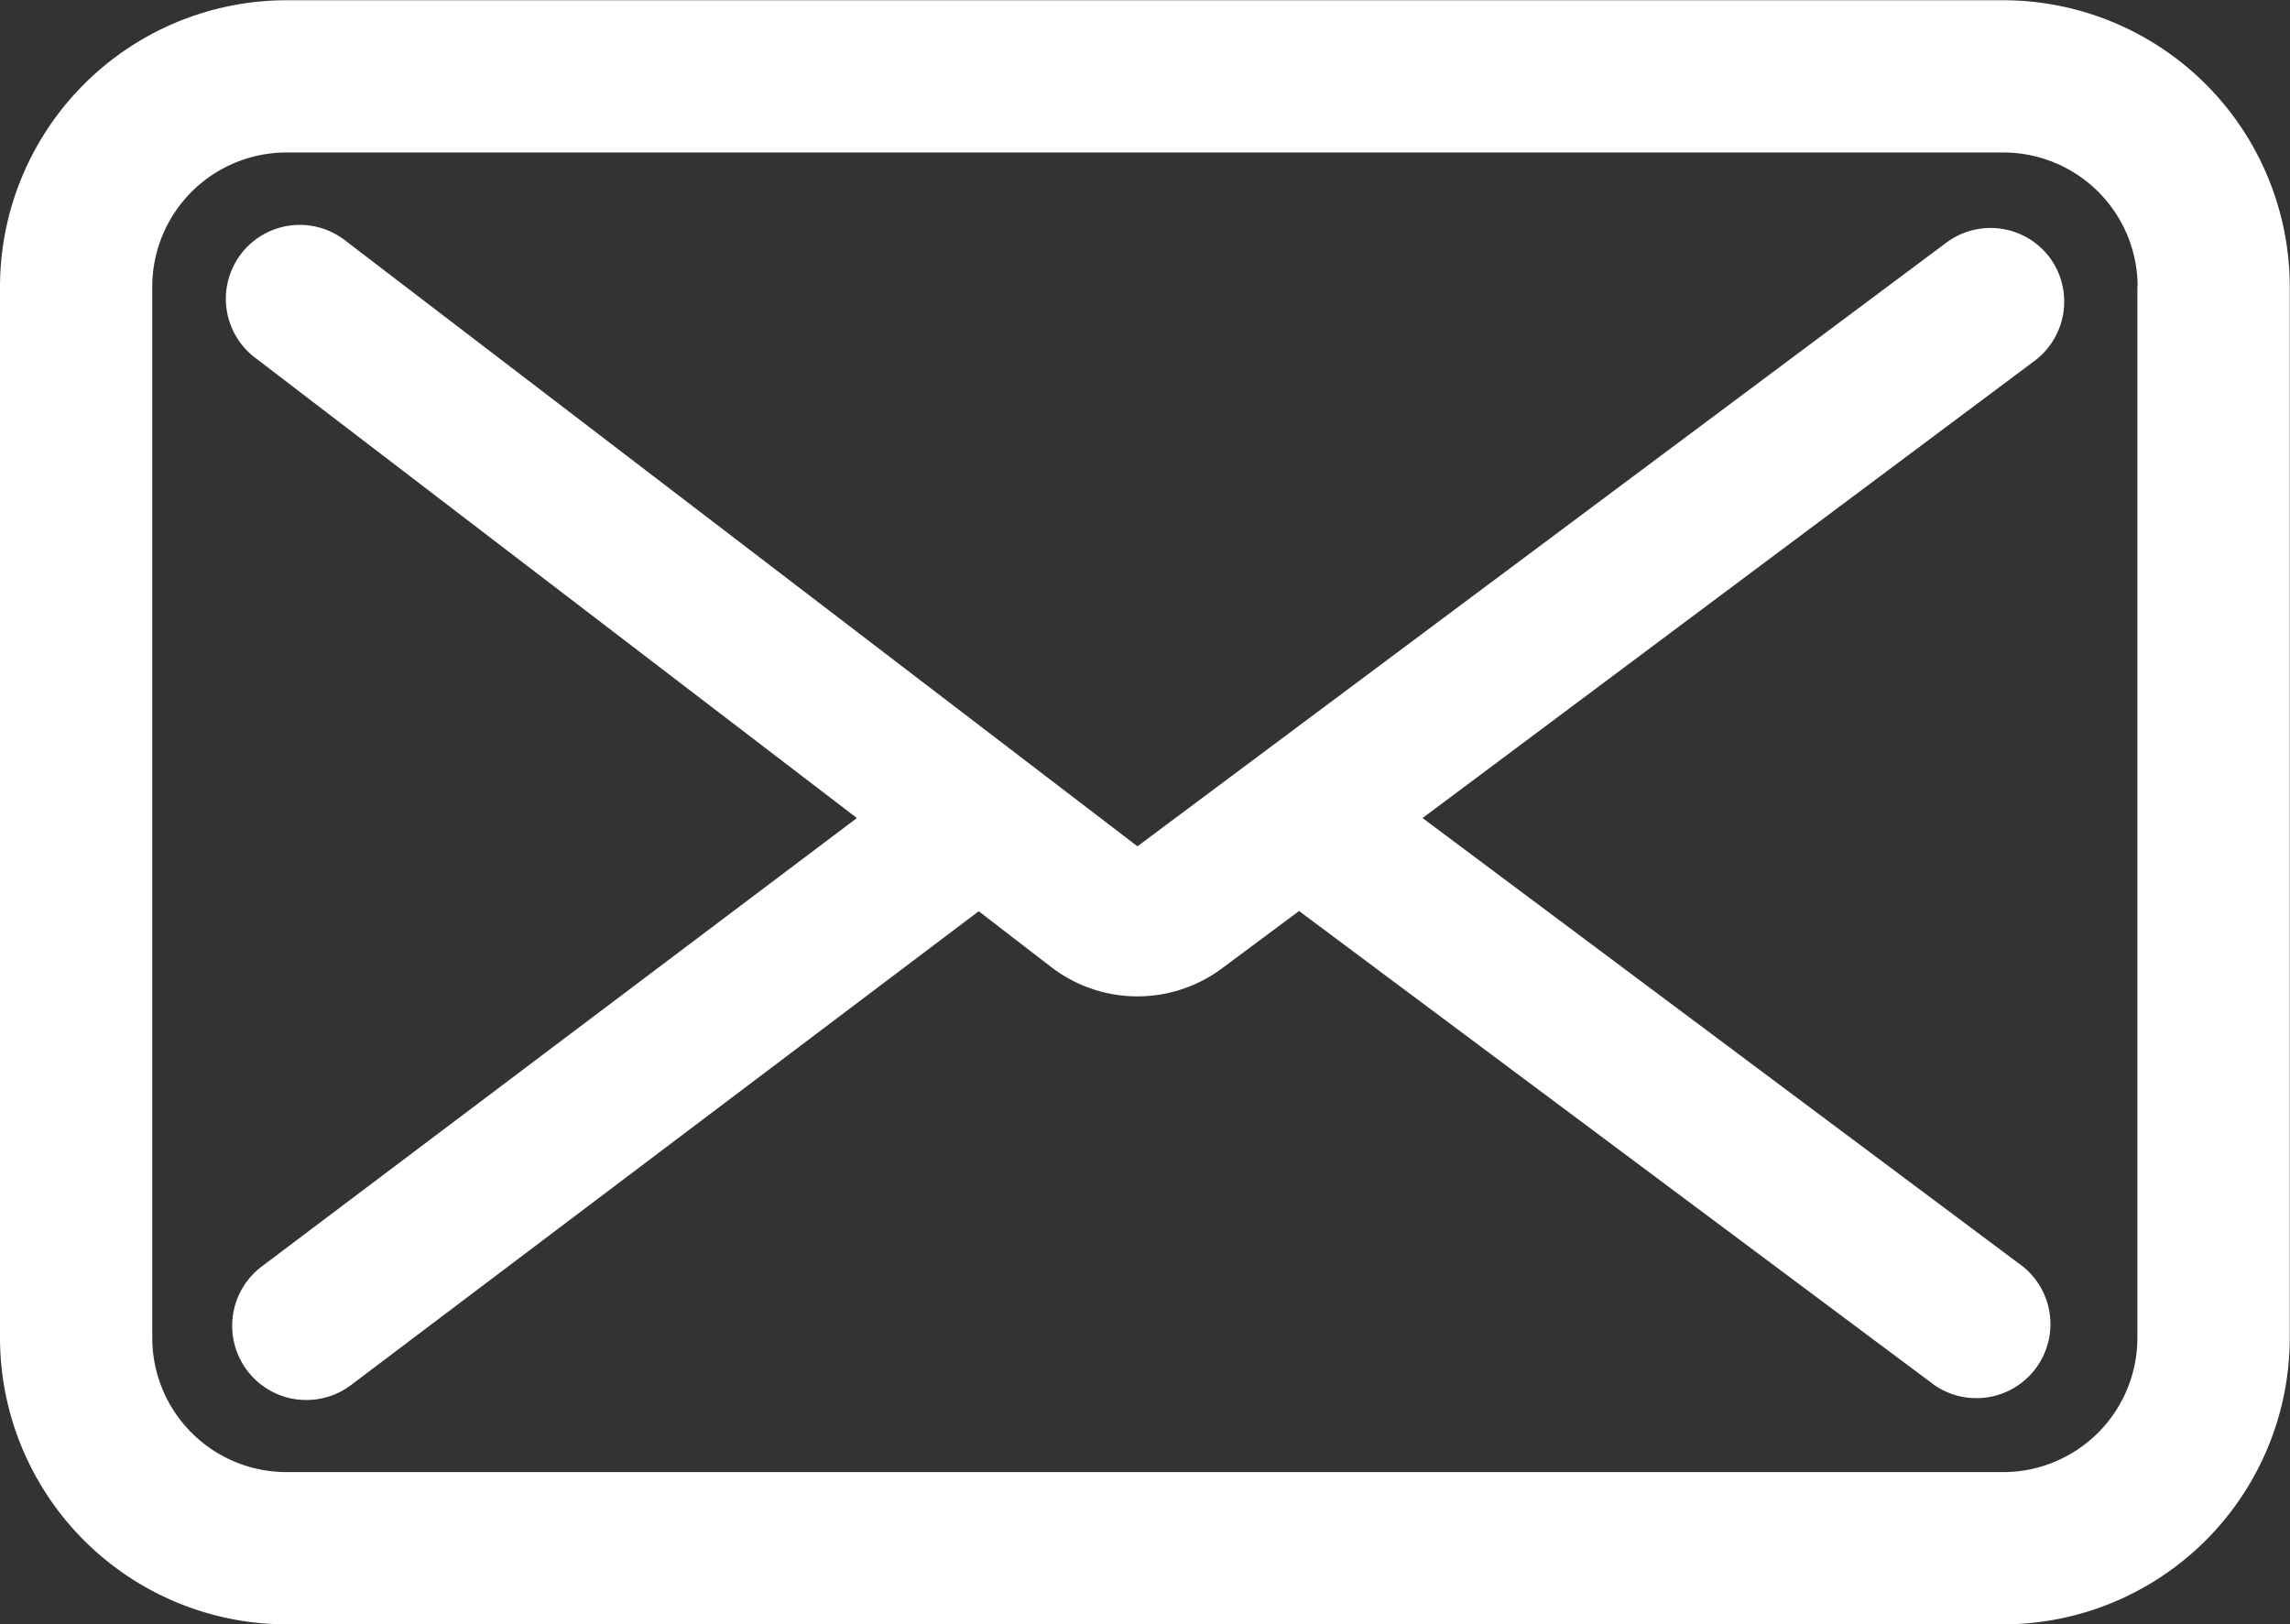
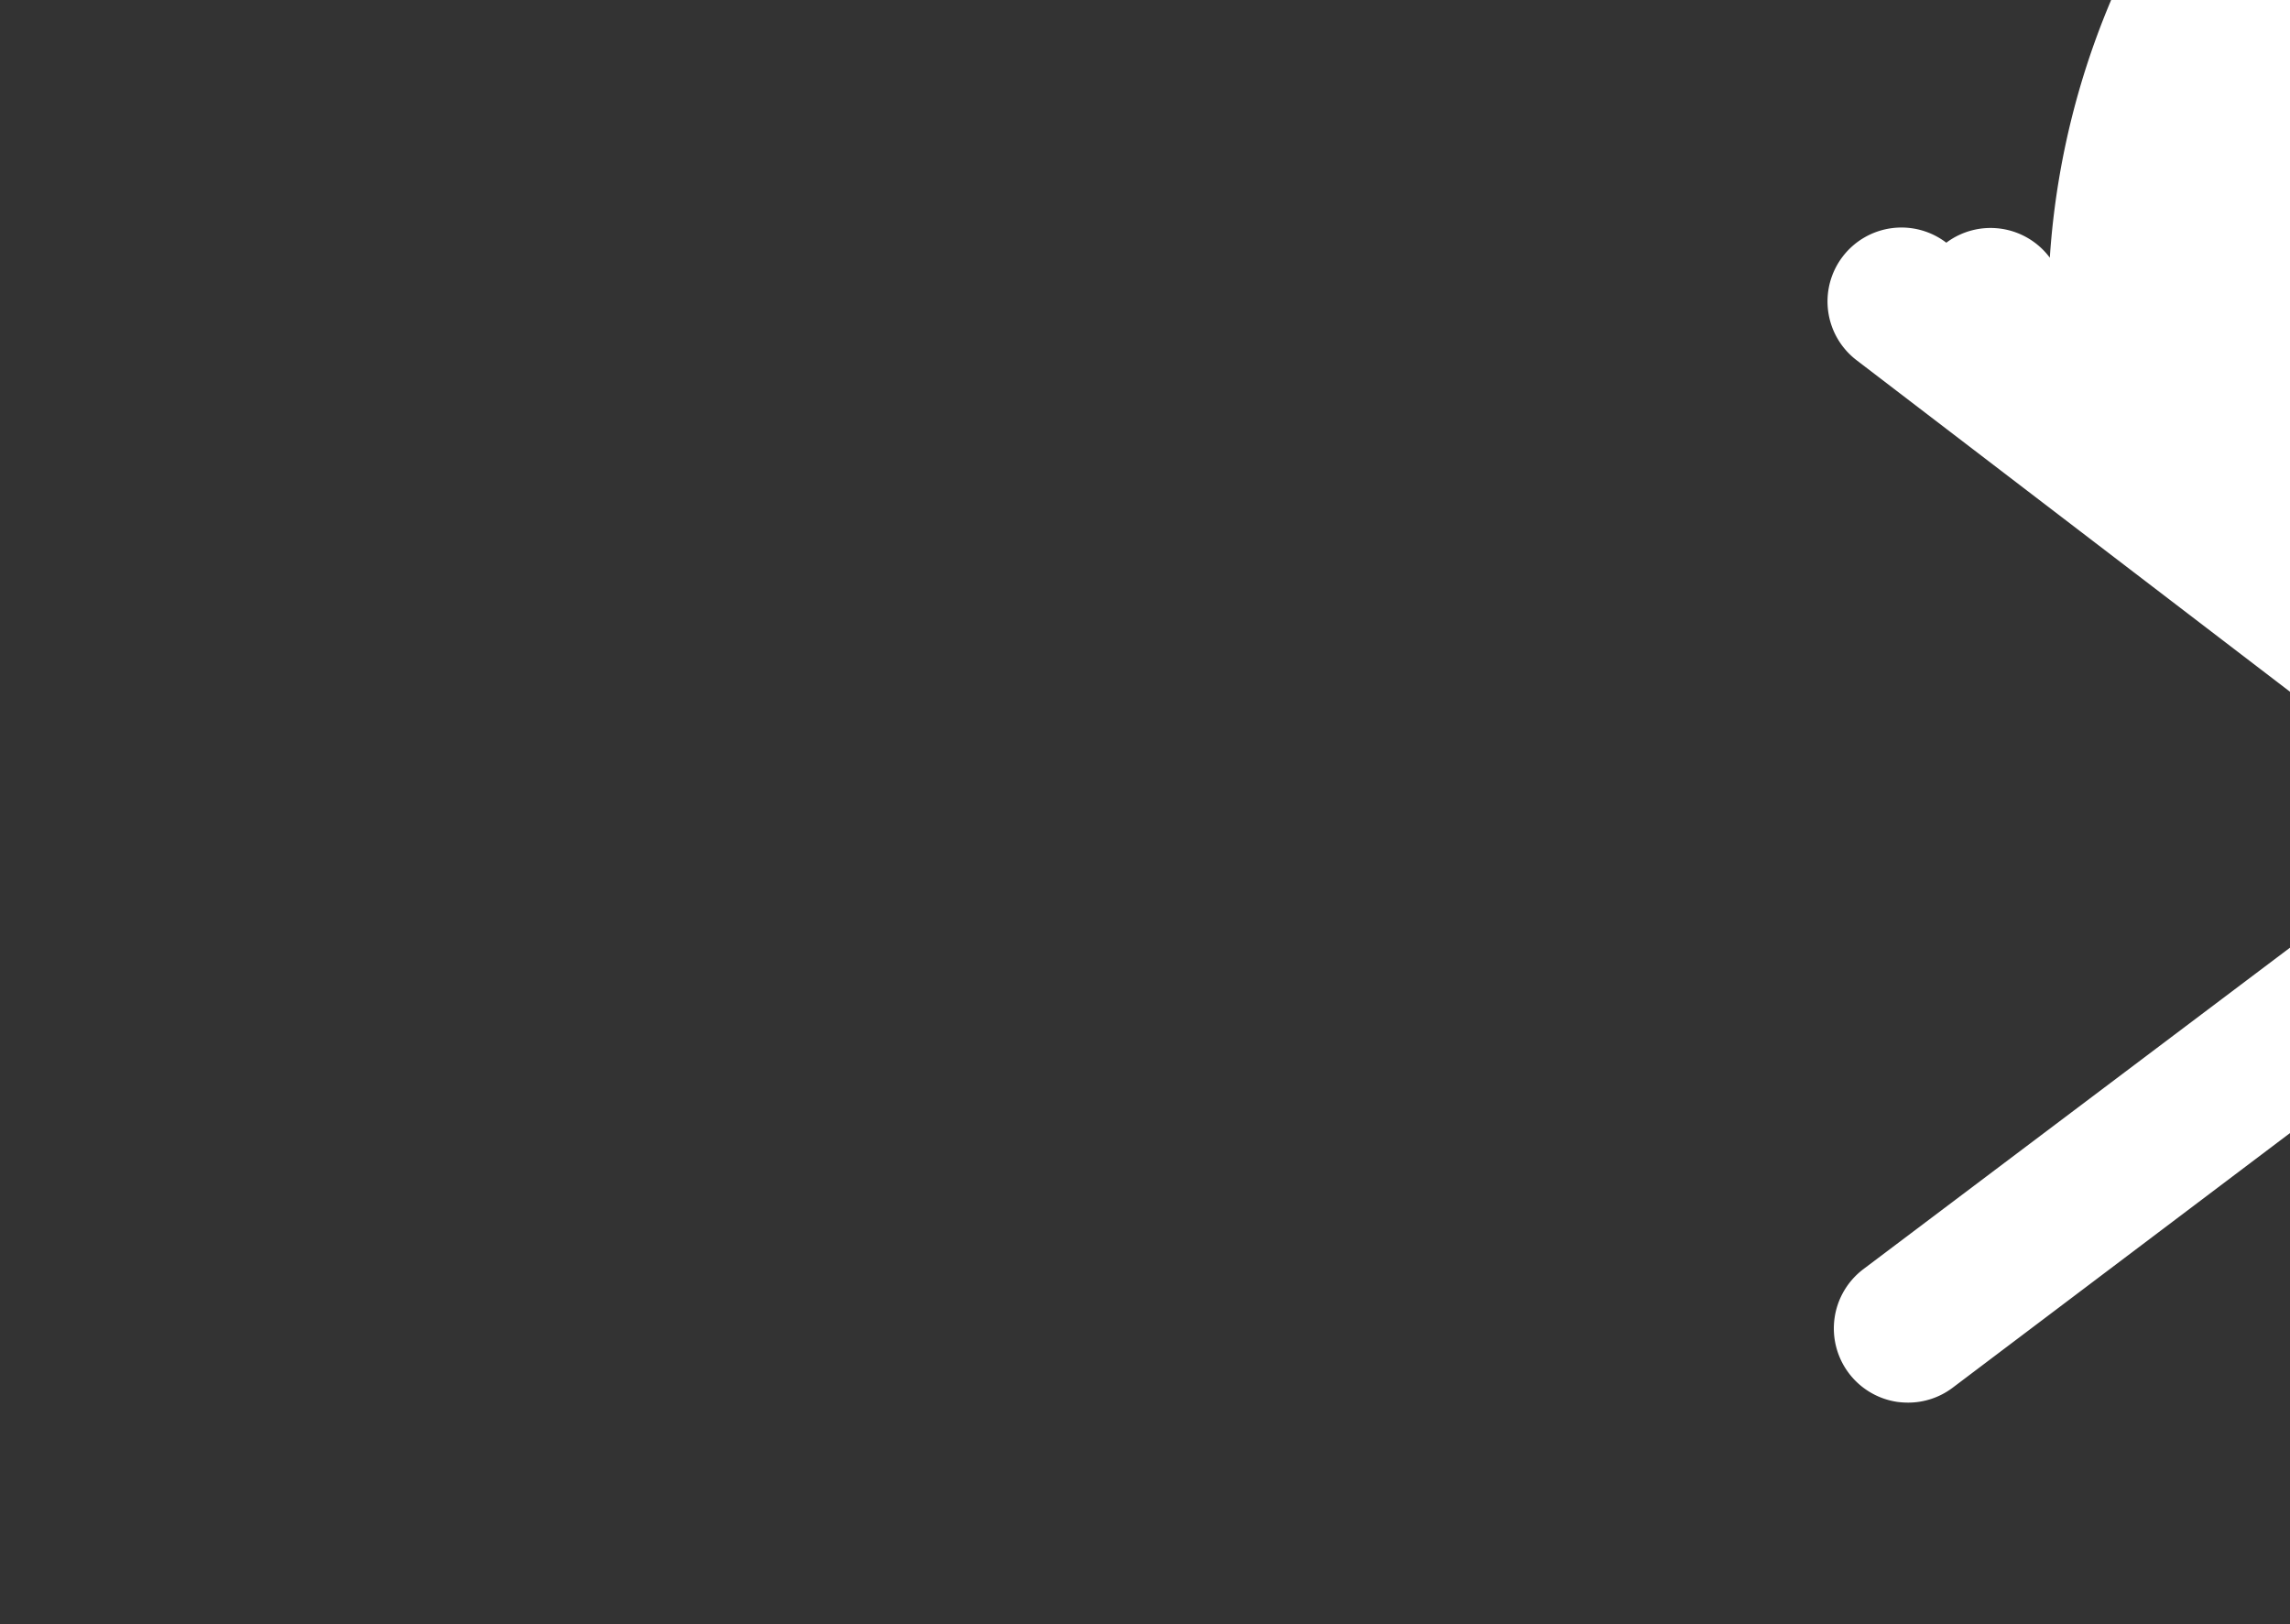
<svg xmlns="http://www.w3.org/2000/svg" width="19.116" height="13.557" viewBox="0 0 19.116 13.557">
  <rect x="0" y="0" width="19.116" height="13.557" fill="#333333" stroke="none" />
  <g id="グループ_2217" data-name="グループ 2217" transform="translate(-1159.825 -34.34)">
-     <path id="パス_11065" data-name="パス 11065" d="M56.6,159.059v0a.617.617,0,0,0-.864-.125l-6.752,5.039-6.618-5.061a.617.617,0,0,0-.749.981l5.025,3.844-4.966,3.742a.62.62,0,0,0,.281,1.11.708.708,0,0,0,.09.006.617.617,0,0,0,.37-.123l5.242-3.957.609.469a1.182,1.182,0,0,0,1.419.01l.646-.481,5.307,3.96a.618.618,0,0,0,.738-.99l-5.014-3.746,5.112-3.819A.619.619,0,0,0,56.6,159.059Z" transform="translate(1120.336 -122.568)" fill="#fff" />
-     <path id="パス_11066" data-name="パス 11066" d="M55.7,156.4H41.368a2.394,2.394,0,0,0-2.391,2.391v8.776a2.394,2.394,0,0,0,2.391,2.391H55.7a2.394,2.394,0,0,0,2.391-2.391v-8.776A2.394,2.394,0,0,0,55.7,156.4Zm1.119,2.391v8.776a1.121,1.121,0,0,1-1.119,1.12H41.368a1.121,1.121,0,0,1-1.12-1.12v-8.776a1.121,1.121,0,0,1,1.12-1.12H55.7A1.121,1.121,0,0,1,56.821,158.789Z" transform="translate(1120.848 -122.058)" fill="#fff" />
+     <path id="パス_11065" data-name="パス 11065" d="M56.6,159.059v0a.617.617,0,0,0-.864-.125a.617.617,0,0,0-.749.981l5.025,3.844-4.966,3.742a.62.62,0,0,0,.281,1.11.708.708,0,0,0,.09.006.617.617,0,0,0,.37-.123l5.242-3.957.609.469a1.182,1.182,0,0,0,1.419.01l.646-.481,5.307,3.96a.618.618,0,0,0,.738-.99l-5.014-3.746,5.112-3.819A.619.619,0,0,0,56.6,159.059Z" transform="translate(1120.336 -122.568)" fill="#fff" />
  </g>
</svg>